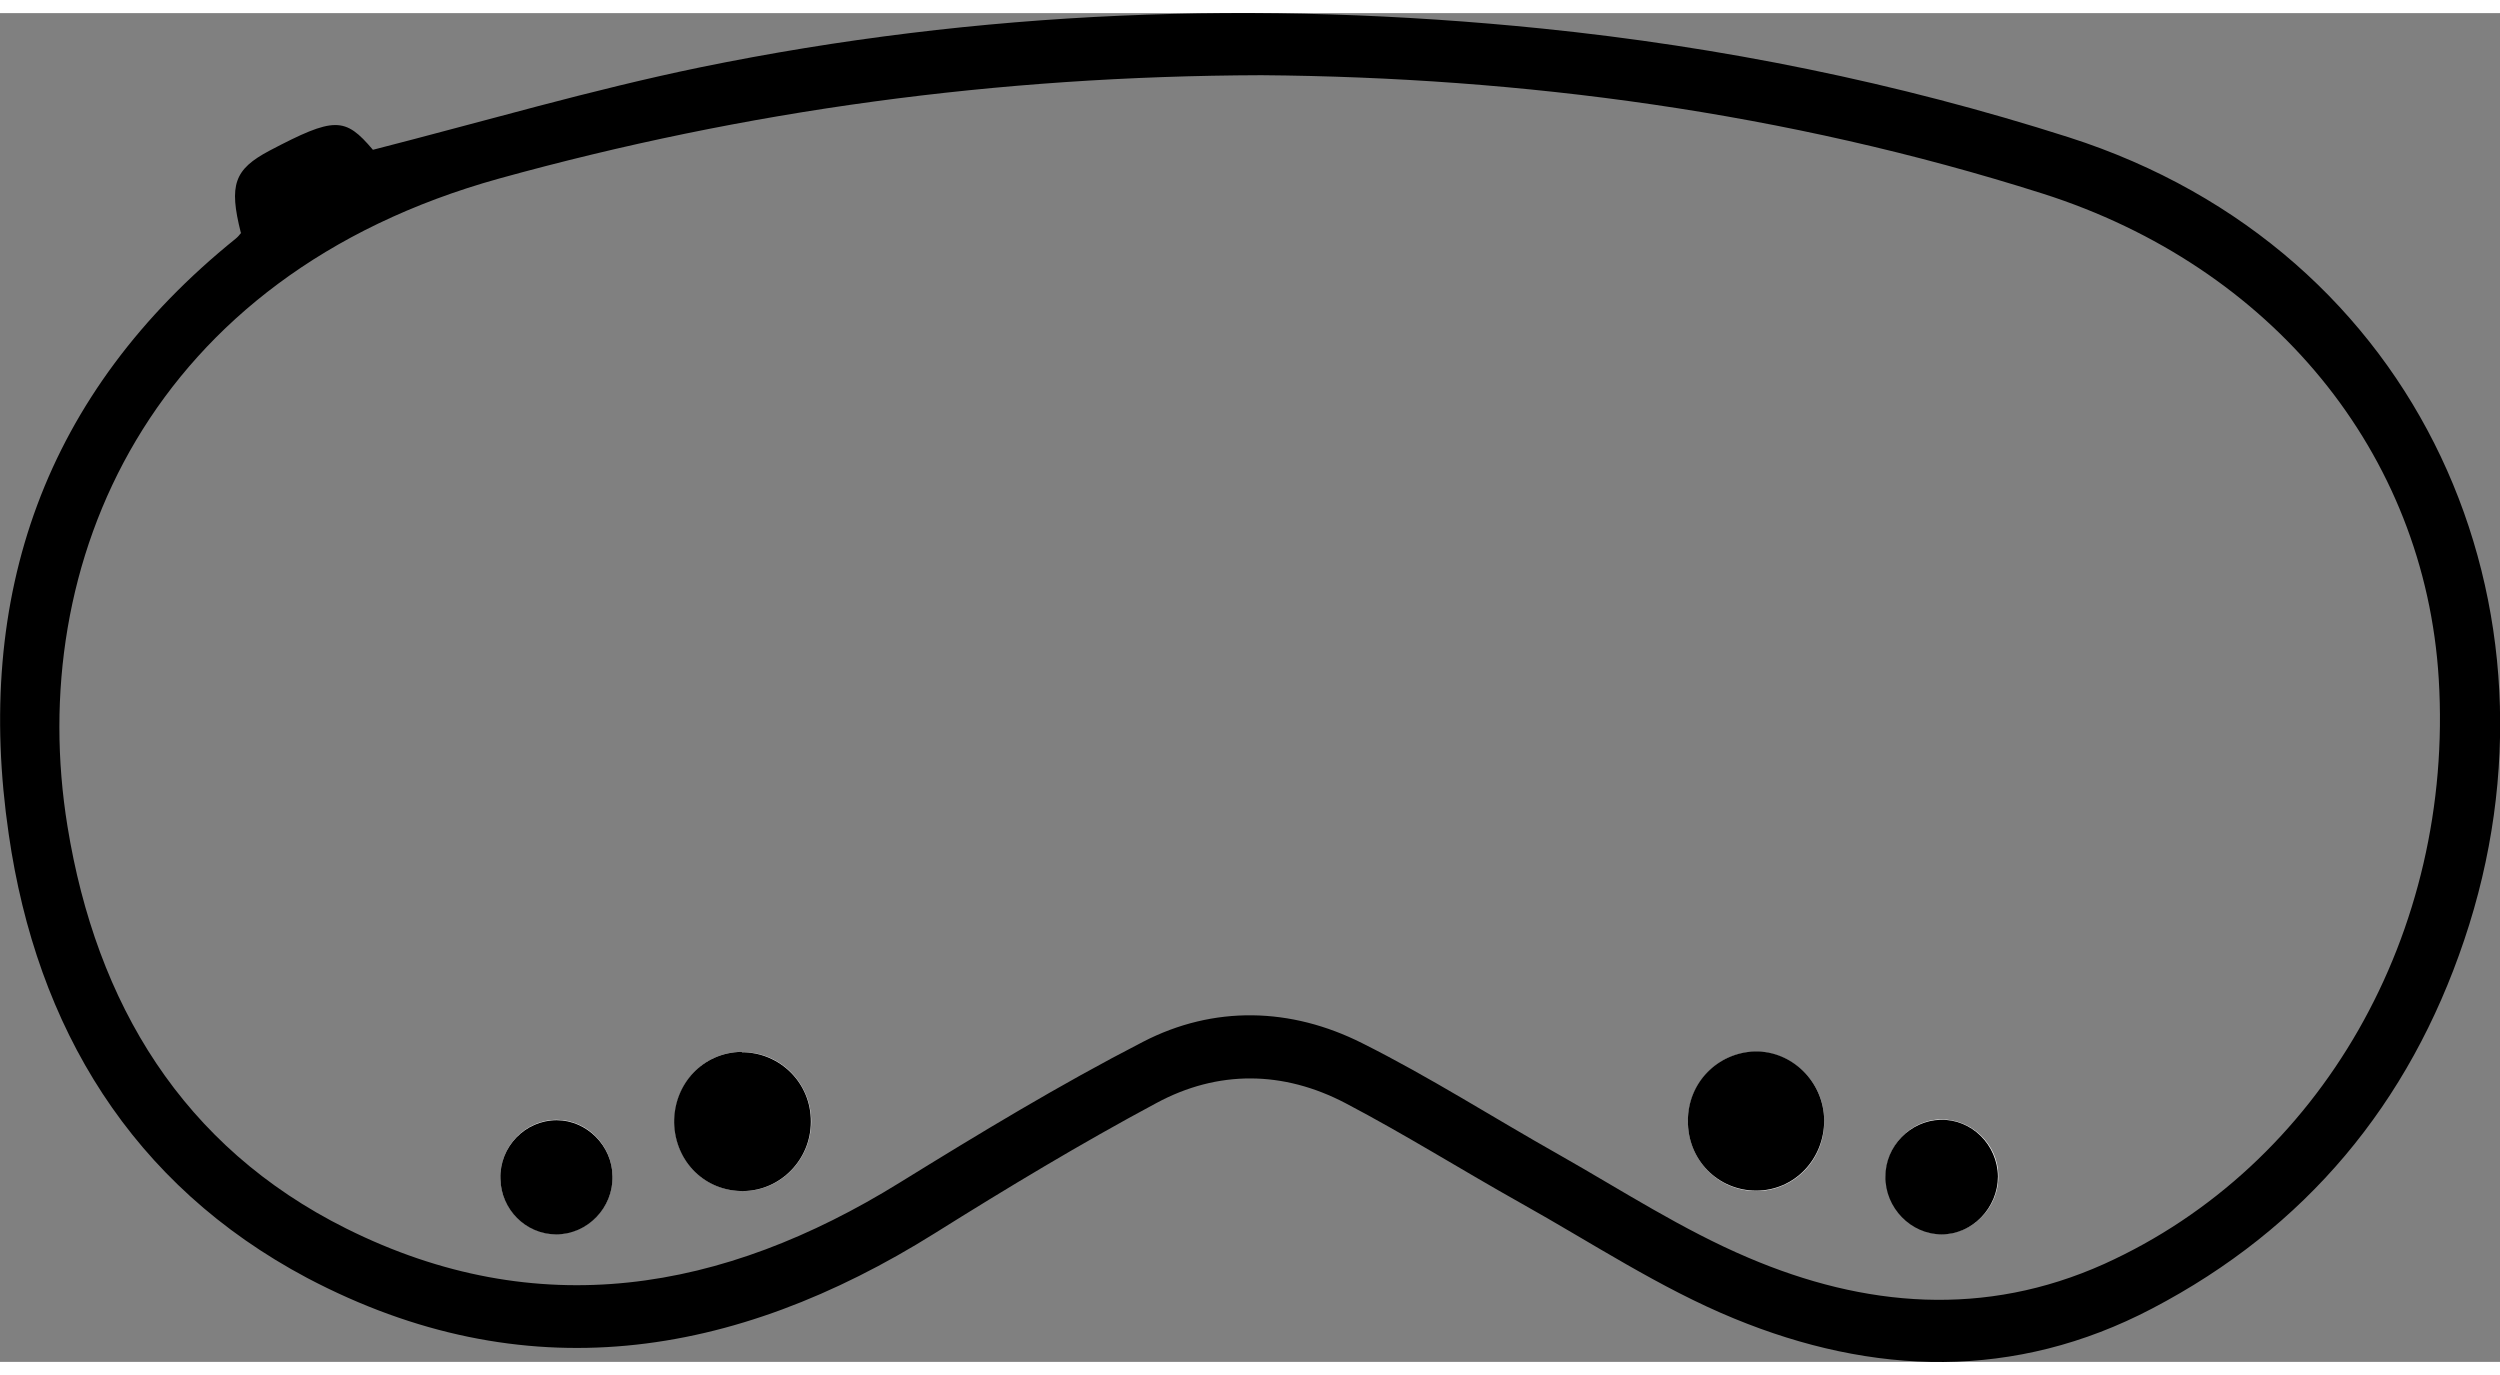
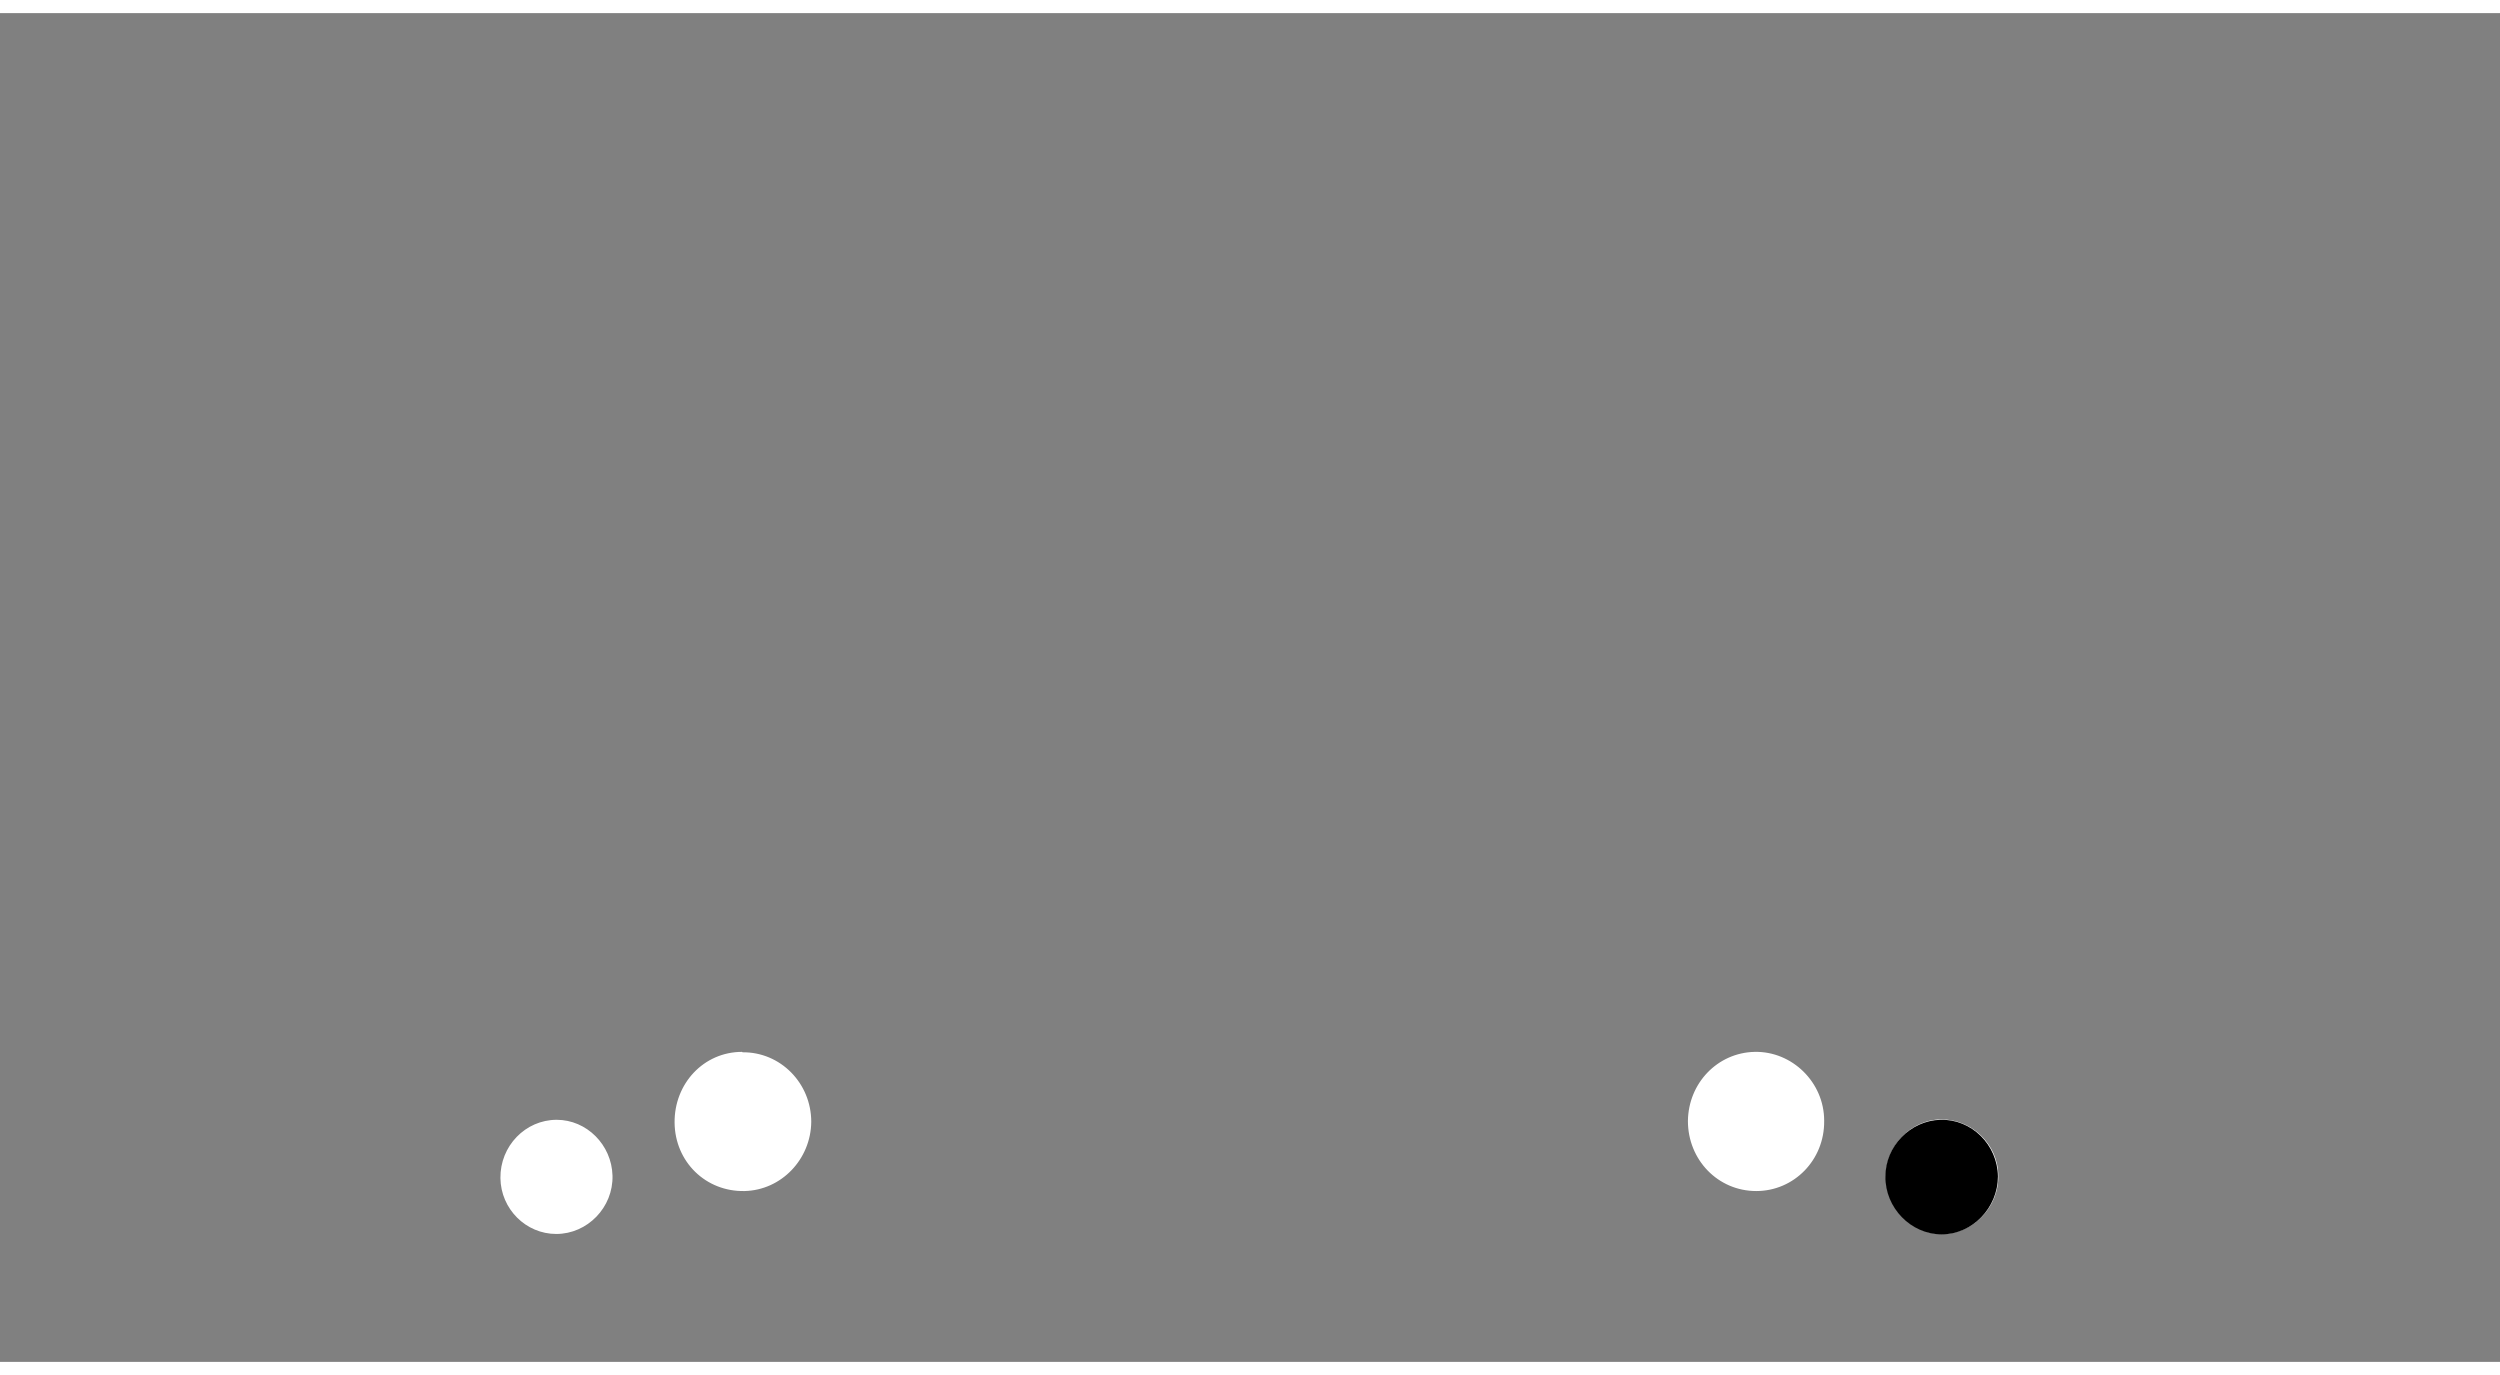
<svg xmlns="http://www.w3.org/2000/svg" id="a" viewBox="0 0 60 32.37" width="60" height="33">
  <rect x="0" y="0" width="60" height="32.37" fill="#808080" stroke="none" />
-   <path d="m5.78,5.27c-.29-1.15-.16-1.52.69-1.97,1.56-.82,1.81-.81,2.48-.02,2.66-.68,5.24-1.44,7.86-1.98C23.5-.07,30.23-.32,37.01.37c4.3.44,8.51,1.29,12.64,2.61,8.47,2.71,12.18,11.31,9.49,19.27-1.32,3.92-3.8,6.91-7.49,8.84-3.3,1.73-6.7,1.61-10.03.24-1.78-.73-3.42-1.82-5.12-2.77-1.41-.79-2.78-1.65-4.21-2.4-1.49-.78-3.06-.8-4.54,0-1.81.97-3.57,2.03-5.31,3.12-4.84,3.03-9.87,3.81-15.06,1.08C3.16,28.12.88,24.35.21,19.71c-.84-5.73.85-10.59,5.45-14.3.05-.04.09-.09.13-.14ZM30.27,1.49c-6.35.02-12.36.84-18.29,2.48C3.59,6.3.59,13.2,1.62,19.52c.69,4.25,2.76,7.69,6.69,9.65,4.59,2.29,9.03,1.53,13.28-1.1,1.91-1.18,3.84-2.35,5.84-3.38,1.7-.88,3.55-.83,5.26.03,1.62.81,3.15,1.79,4.73,2.68,1.5.85,2.96,1.8,4.54,2.47,2.79,1.19,5.67,1.44,8.54.15,5.2-2.35,8.4-7.95,8.03-14.04-.33-5.43-4.01-9.9-9.51-11.65-6.17-1.96-12.5-2.79-18.74-2.84Z" />
  <path d="m43.78,26.58c0-.92-.77-1.67-1.67-1.65-.89.02-1.59.75-1.6,1.66,0,.93.72,1.68,1.64,1.68.91,0,1.64-.75,1.63-1.68Zm-25.97-1.65c-.92,0-1.63.76-1.62,1.7.01.94.75,1.66,1.68,1.64.88-.02,1.59-.76,1.6-1.66,0-.93-.74-1.68-1.65-1.67Zm30.15,2.98c0-.76-.64-1.37-1.38-1.36-.72.01-1.31.63-1.32,1.36,0,.76.61,1.39,1.35,1.39.74,0,1.36-.64,1.35-1.39Zm-34.61,1.39c.75,0,1.37-.64,1.35-1.4-.02-.74-.62-1.34-1.34-1.34-.75,0-1.36.63-1.35,1.4.01.74.61,1.34,1.34,1.34Z" style="fill:#fff;" />
-   <path d="m43.78,26.58c0,.93-.72,1.68-1.63,1.68-.92,0-1.65-.74-1.64-1.68,0-.91.71-1.63,1.6-1.66.9-.02,1.66.73,1.67,1.65Z" />
-   <path d="m17.81,24.94c.91,0,1.66.74,1.65,1.67,0,.9-.72,1.64-1.6,1.66-.93.02-1.66-.7-1.68-1.64-.01-.94.7-1.69,1.62-1.7Z" />
  <path d="m47.95,27.92c0,.75-.61,1.39-1.35,1.39-.74,0-1.36-.64-1.35-1.39,0-.73.6-1.34,1.32-1.36.75-.02,1.37.6,1.38,1.36Z" />
-   <path d="m13.35,29.31c-.73,0-1.33-.6-1.34-1.34-.02-.77.6-1.4,1.35-1.4.72,0,1.33.61,1.34,1.34.02.76-.6,1.4-1.35,1.4Z" />
+   <path d="m13.35,29.31Z" />
</svg>